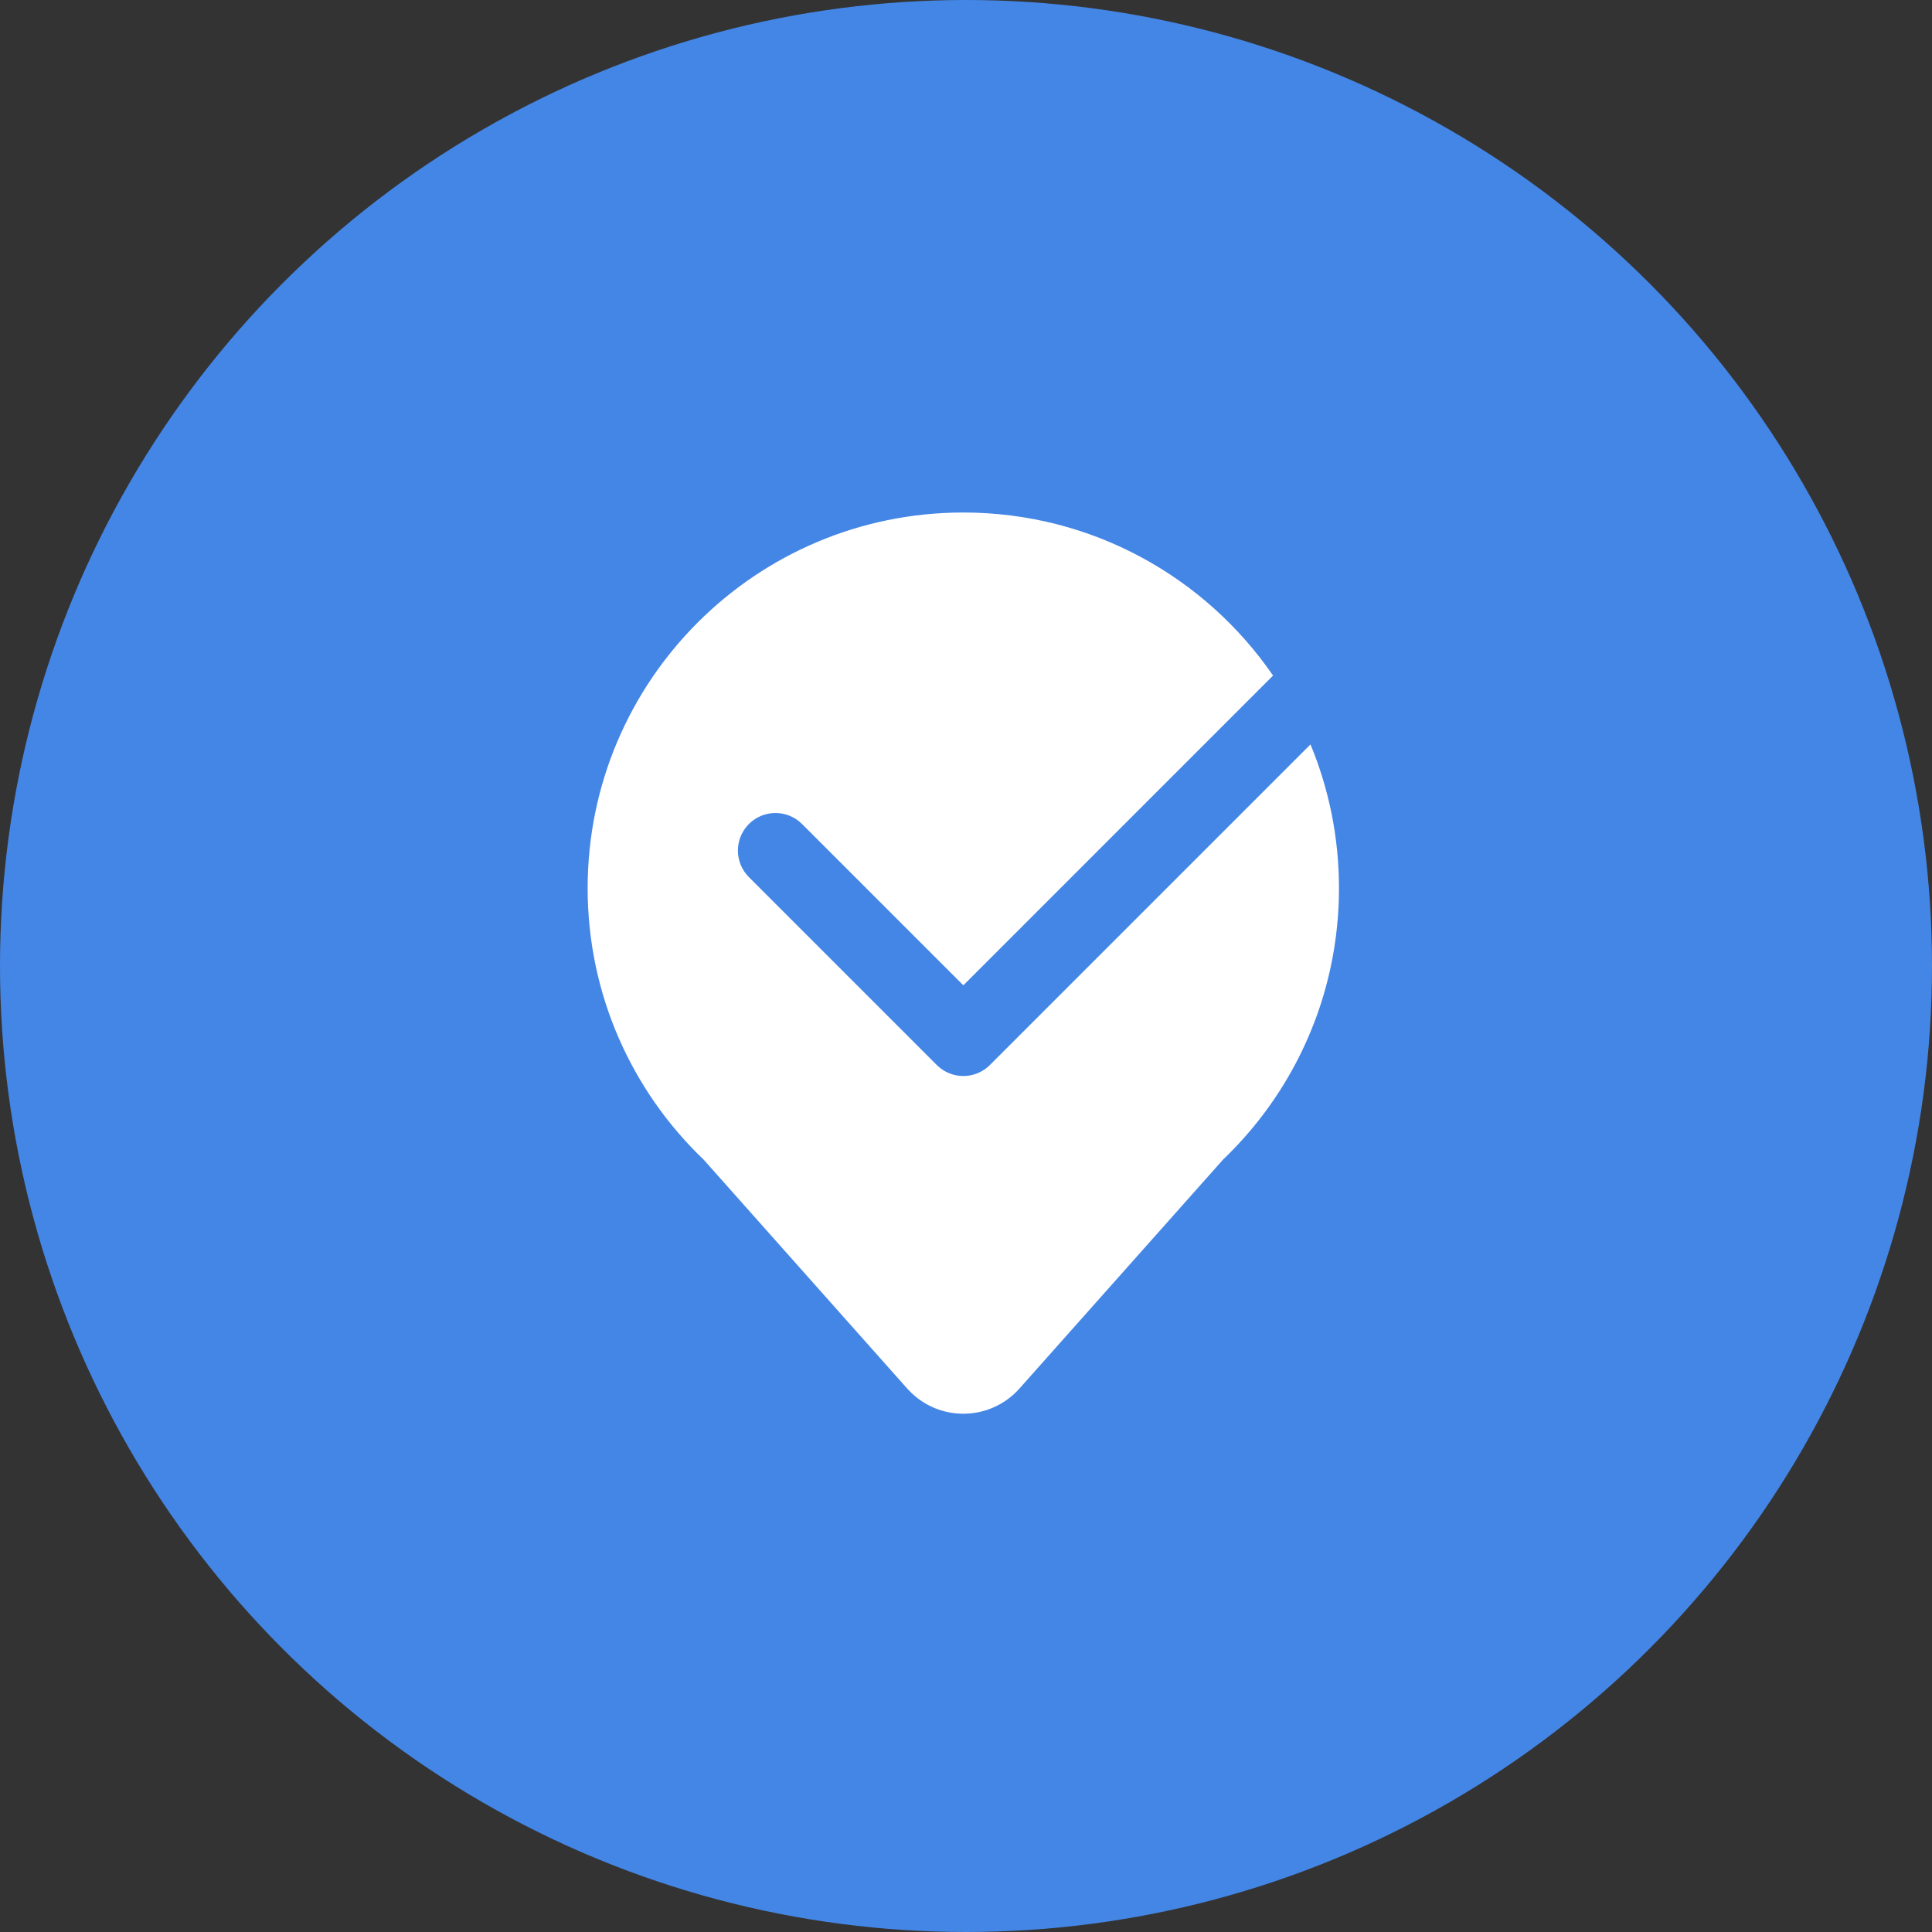
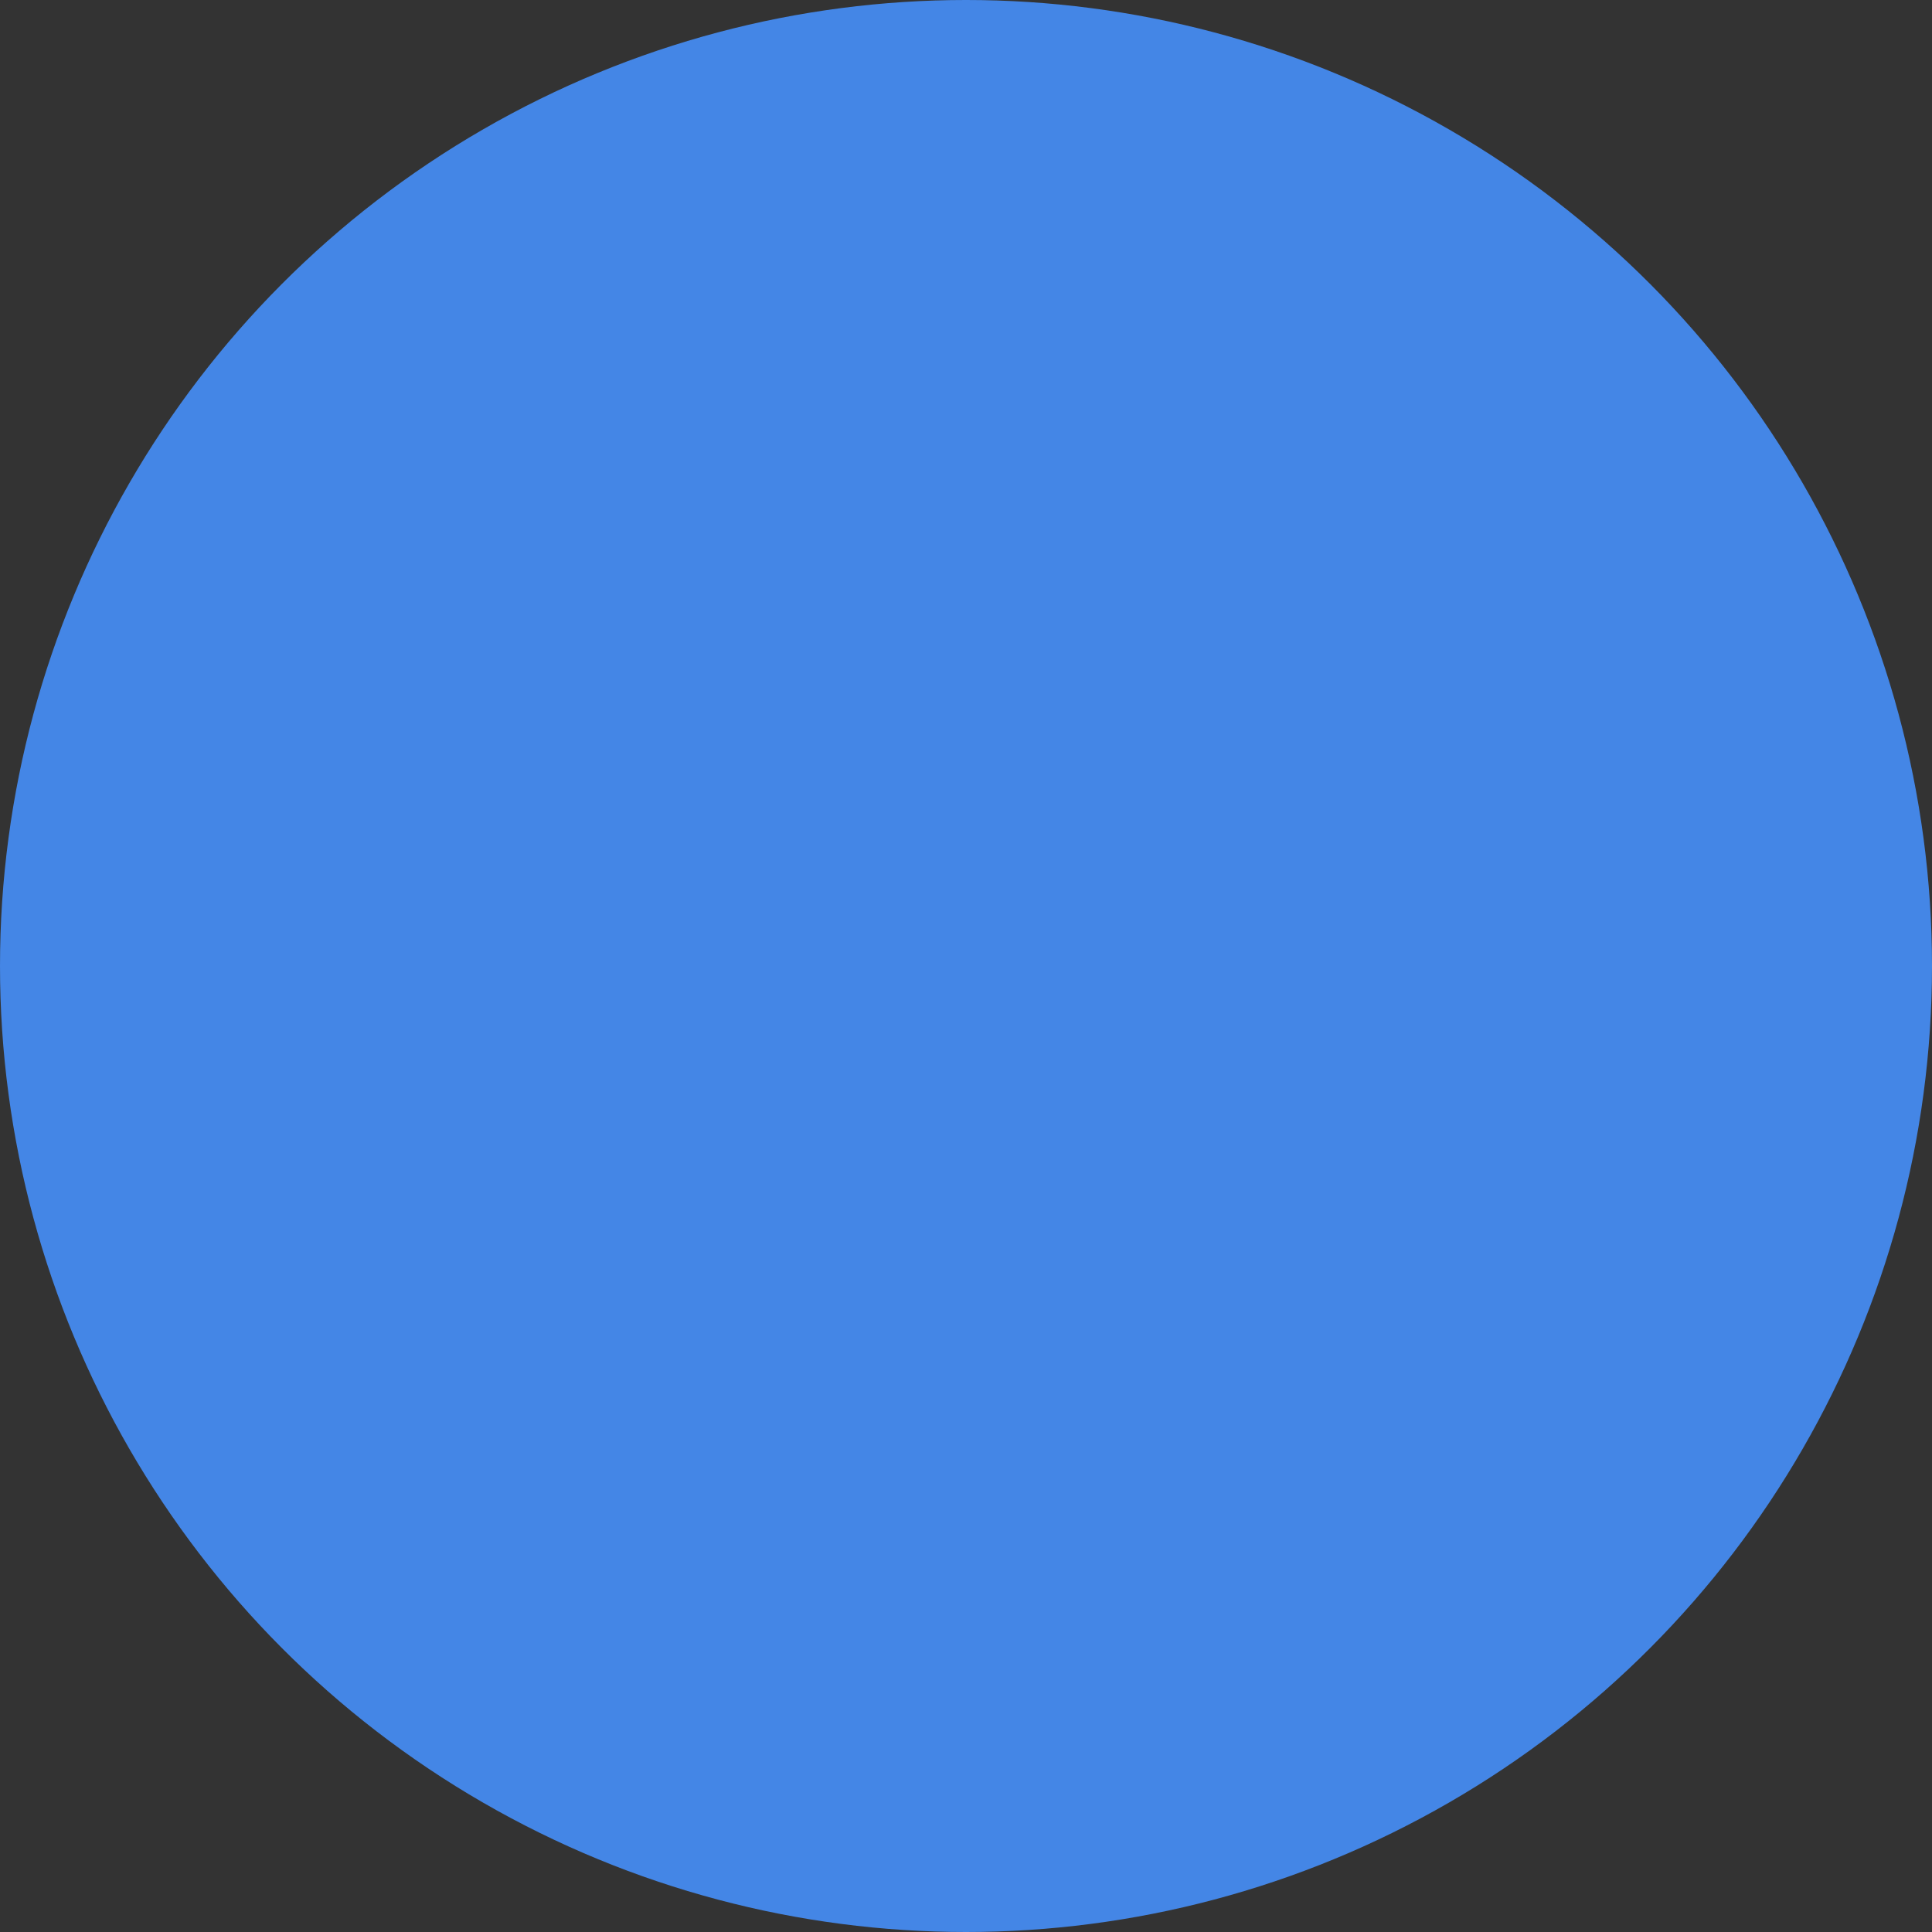
<svg xmlns="http://www.w3.org/2000/svg" width="120px" height="120px" viewBox="0 0 120 120" version="1.1">
  <rect x="0" y="0" width="120" height="120" fill="#333333" stroke="none" />
  <title>icon-4</title>
  <desc>Created with Sketch.</desc>
  <g id="Website" stroke="none" stroke-width="1" fill="none" fill-rule="evenodd">
    <g id="icon-4" transform="translate(60, 60) rotate(-360) translate(-60, -60) ">
      <circle id="base" fill="#4486E6" cx="60" cy="60" r="60" />
      <g id="management-mobile" transform="translate(22.5, 22.5)">
-         <rect id="base" x="0" y="0" width="74.667" height="74.667" />
        <g id="Group-9" transform="translate(9.333, 9.333)">
-           <rect id="Rectangle" x="0" y="0" width="56" height="56" />
-           <path d="M28,2.48689958e-14 C35.984,2.48689958e-14 43.032,4.01 47.239,10.127 L28.002,29.367 L17.983,19.348 C17.072,18.436 15.595,18.436 14.683,19.347 C13.772,20.259 13.772,21.736 14.683,22.647 L26.352,34.317 C27.263,35.228 28.74,35.228 29.652,34.317 L49.564,14.405 C50.704,17.155 51.333,20.171 51.333,23.333 C51.333,28.587 49.597,33.435 46.667,37.335 L46.67,37.333 L46.646,37.363 C45.885,38.373 45.044,39.318 44.133,40.191 L31.488,54.41 C31.367,54.547 31.237,54.676 31.101,54.797 C29.276,56.419 26.532,56.349 24.793,54.699 L24.512,54.41 L11.879,40.202 C7.435,35.954 4.667,29.967 4.667,23.333 C4.667,10.447 15.113,2.48689958e-14 28,2.48689958e-14 Z" id="Combined-Shape" fill="#FFFFFF" fill-rule="nonzero" />
-         </g>
+           </g>
      </g>
    </g>
  </g>
</svg>